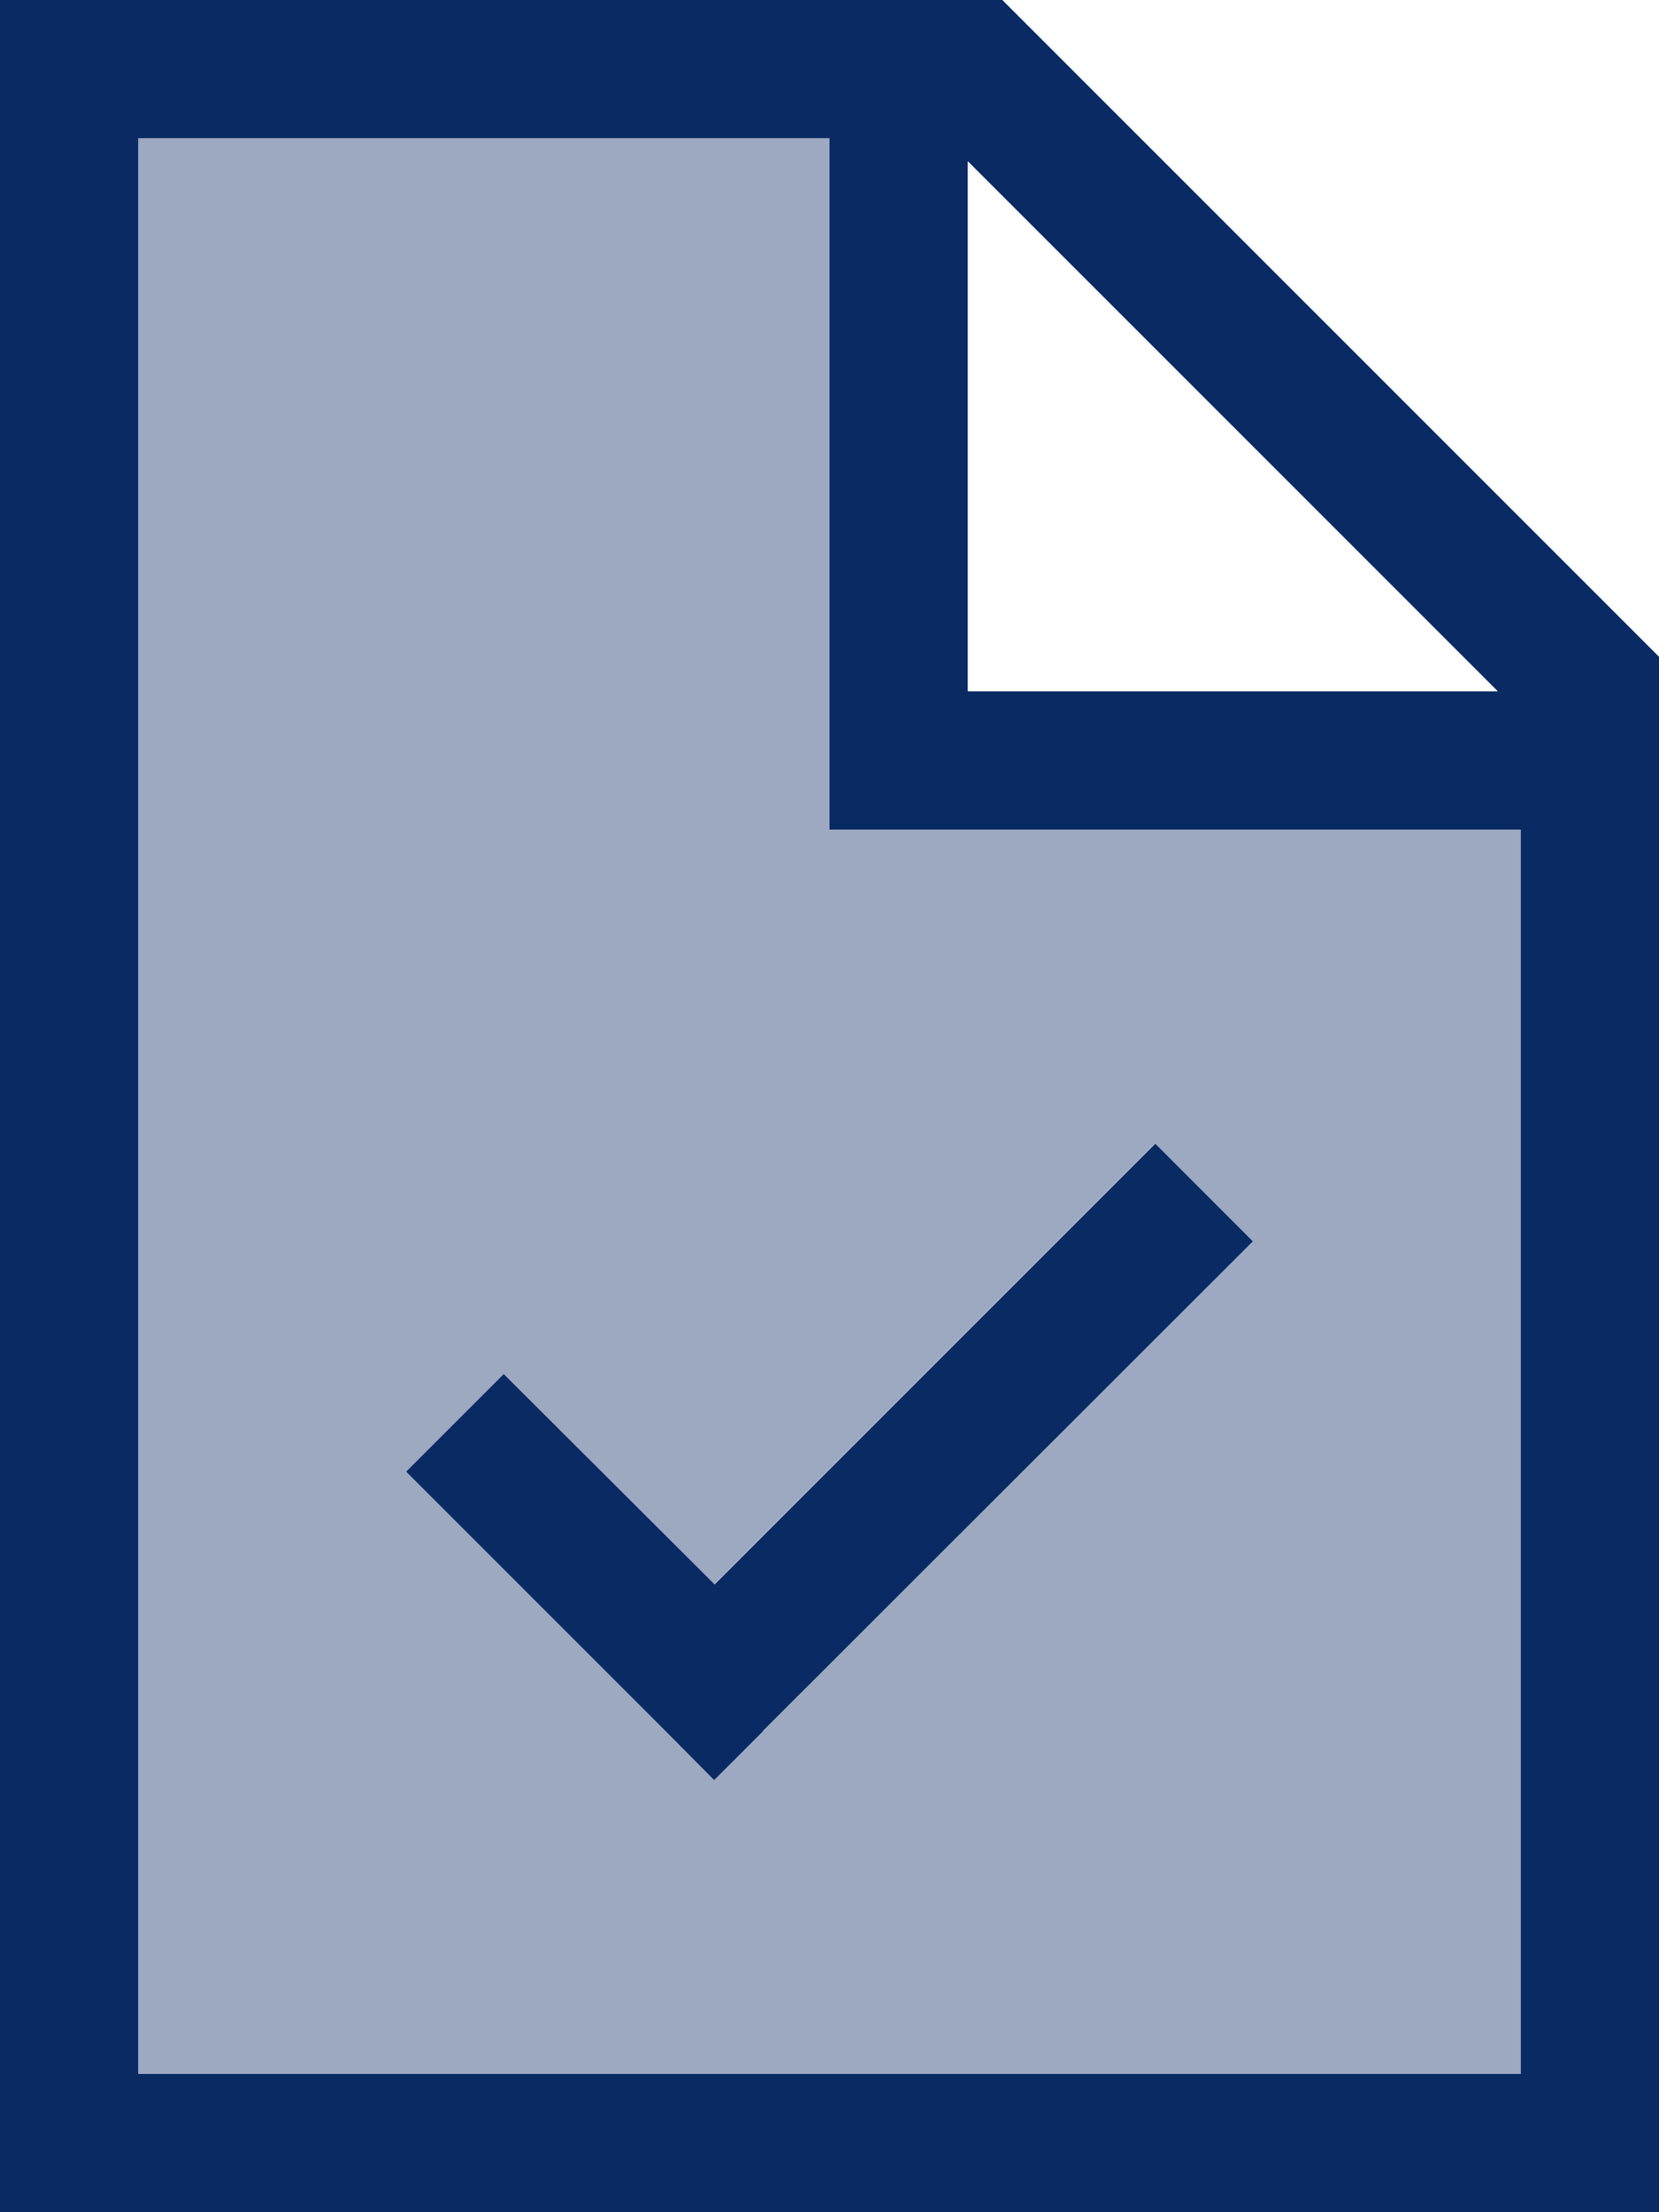
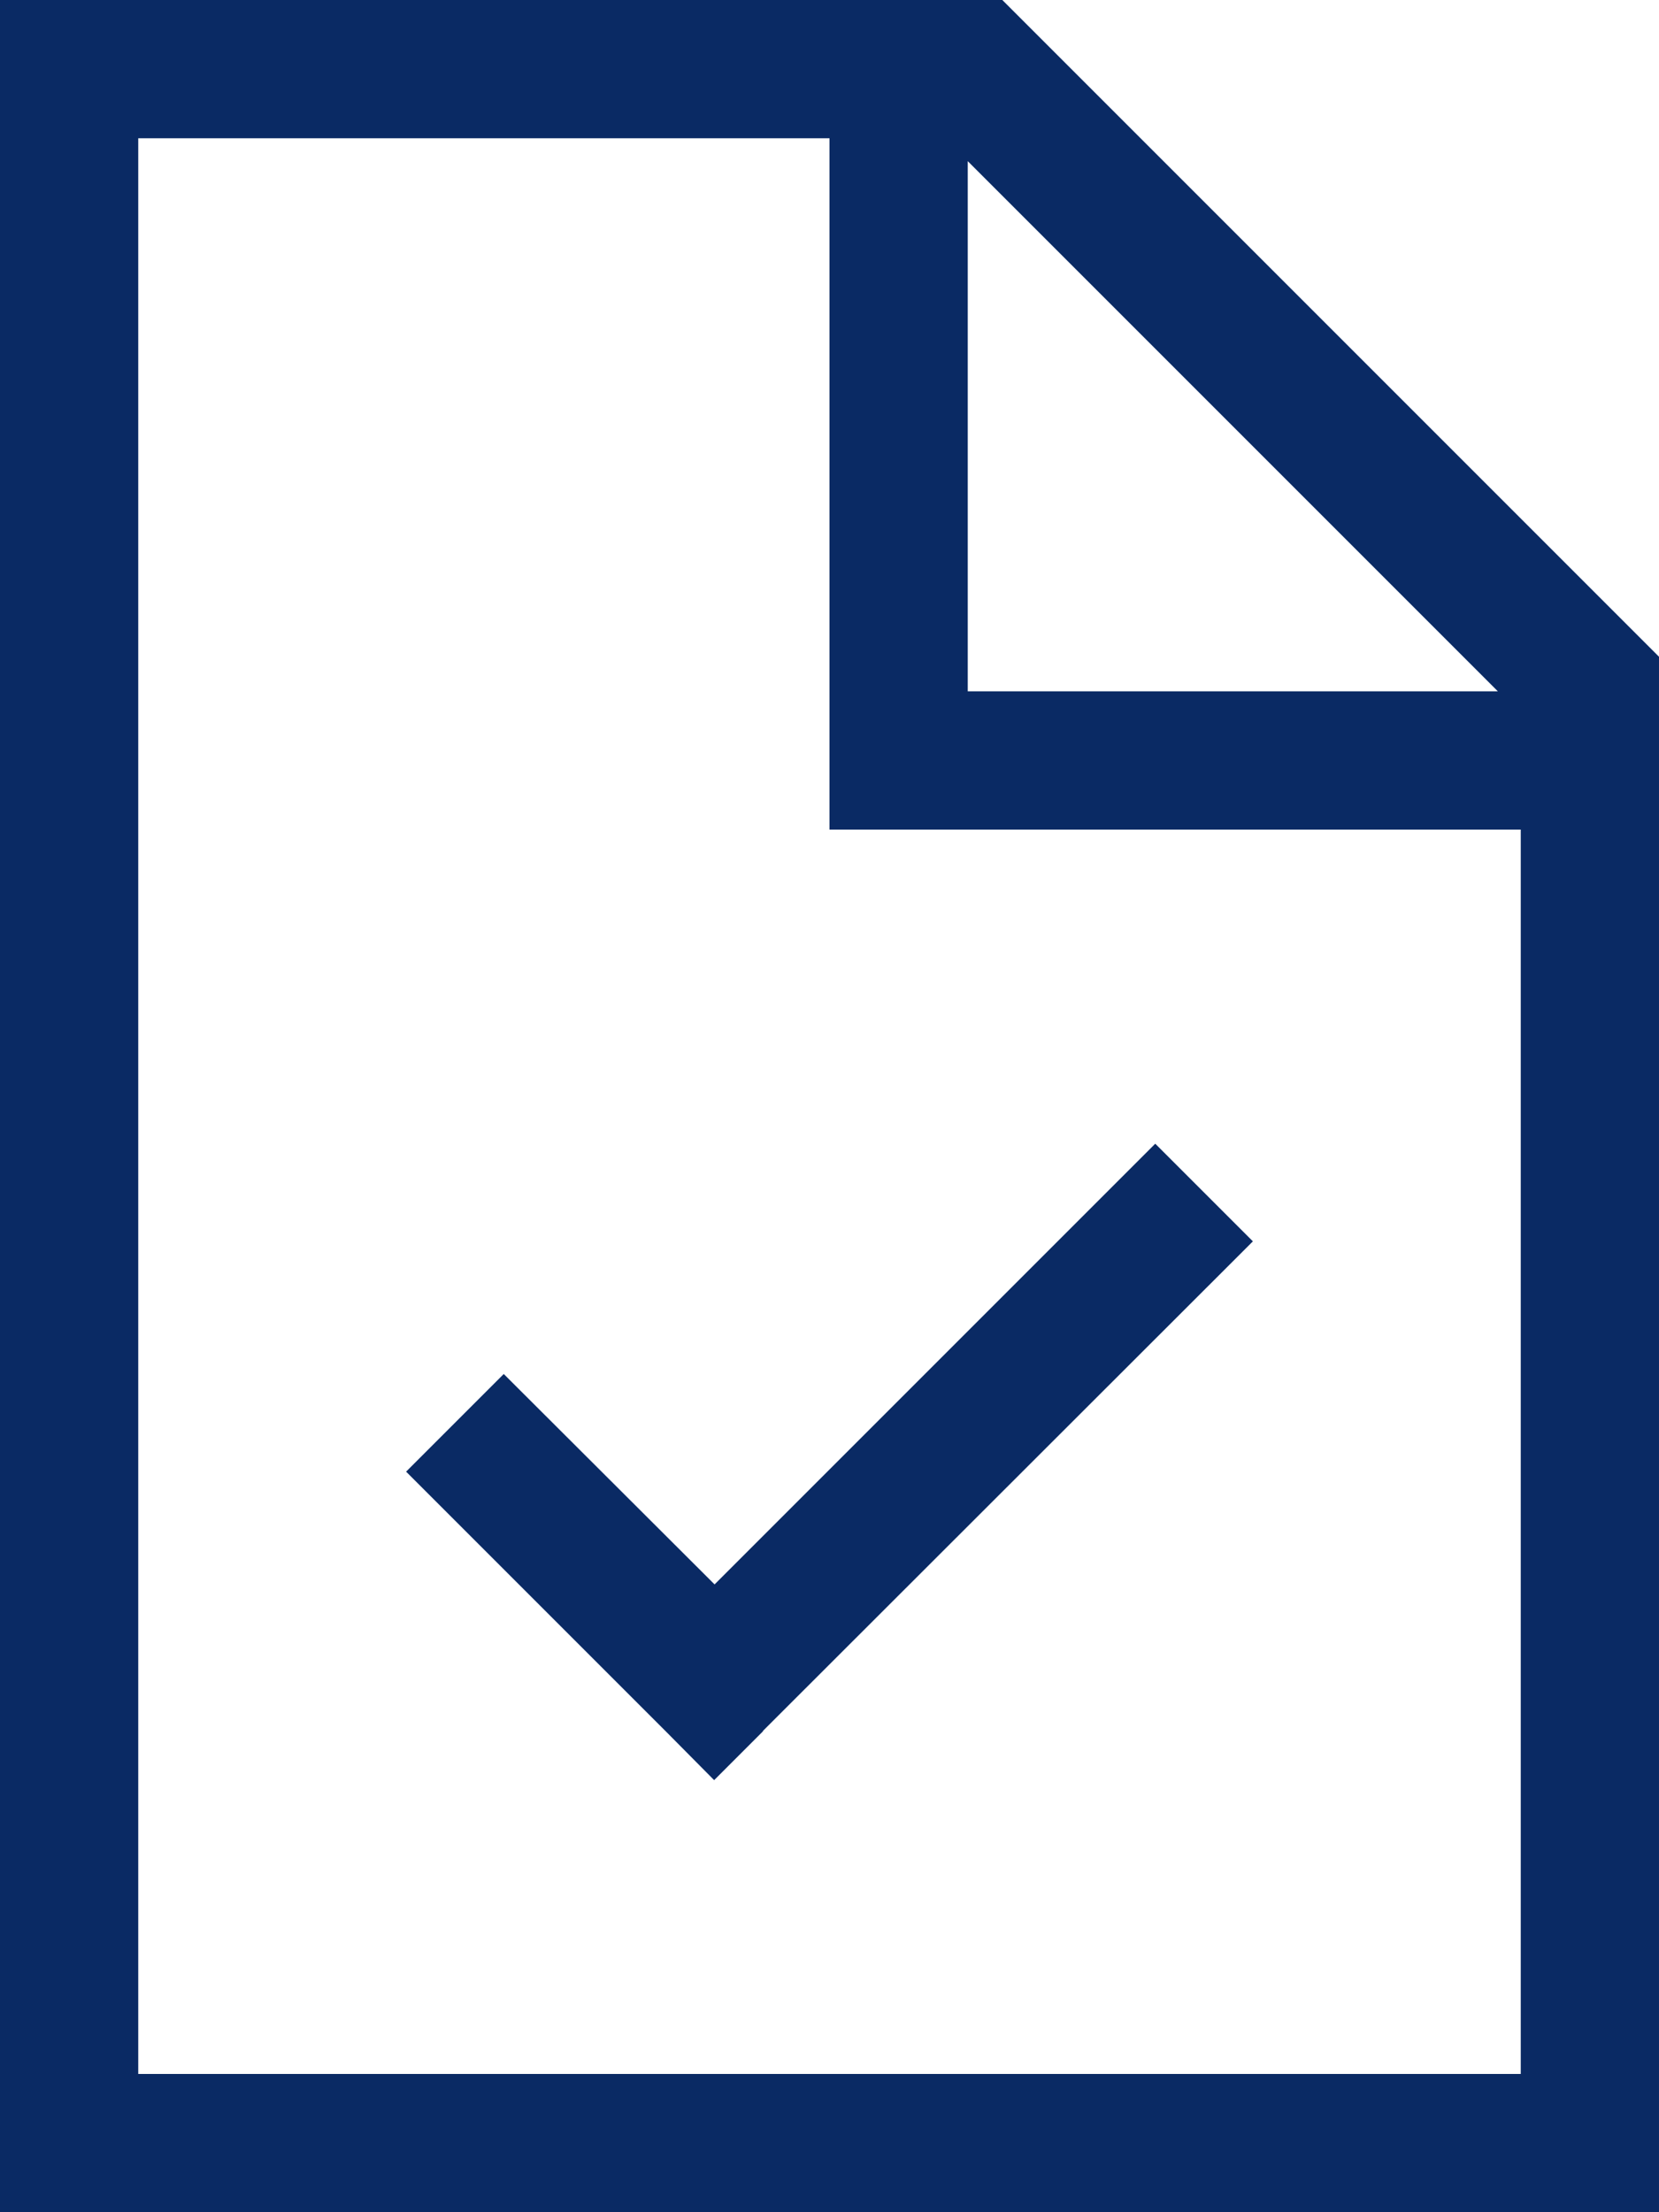
<svg xmlns="http://www.w3.org/2000/svg" viewBox="0 0 384 512">
-   <path class="fa-secondary" opacity=".4" fill="#0a2a64" d="M32 32l0 448 320 0 0-288-144 0-16 0 0-16 0-144L32 32zM94 340.6L116.6 318l48.7 48.7 102-102L290 287.3 176.6 400.6 165.3 412 154 400.6l-60-60z" />
  <path class="fa-primary" fill="#0a2a64" d="M352 480L32 480 32 32l160 0 0 144 0 16 16 0 144 0 0 288zM224 37.3L346.7 160 224 160l0-122.7zM232 0L32 0 0 0 0 32 0 480l0 32 32 0 320 0 32 0 0-32 0-328L232 0zM176.6 400.6L290 287.3l-22.6-22.6-102 102L116.6 318 94 340.6l60 60L165.3 412l11.3-11.3z" />
</svg>